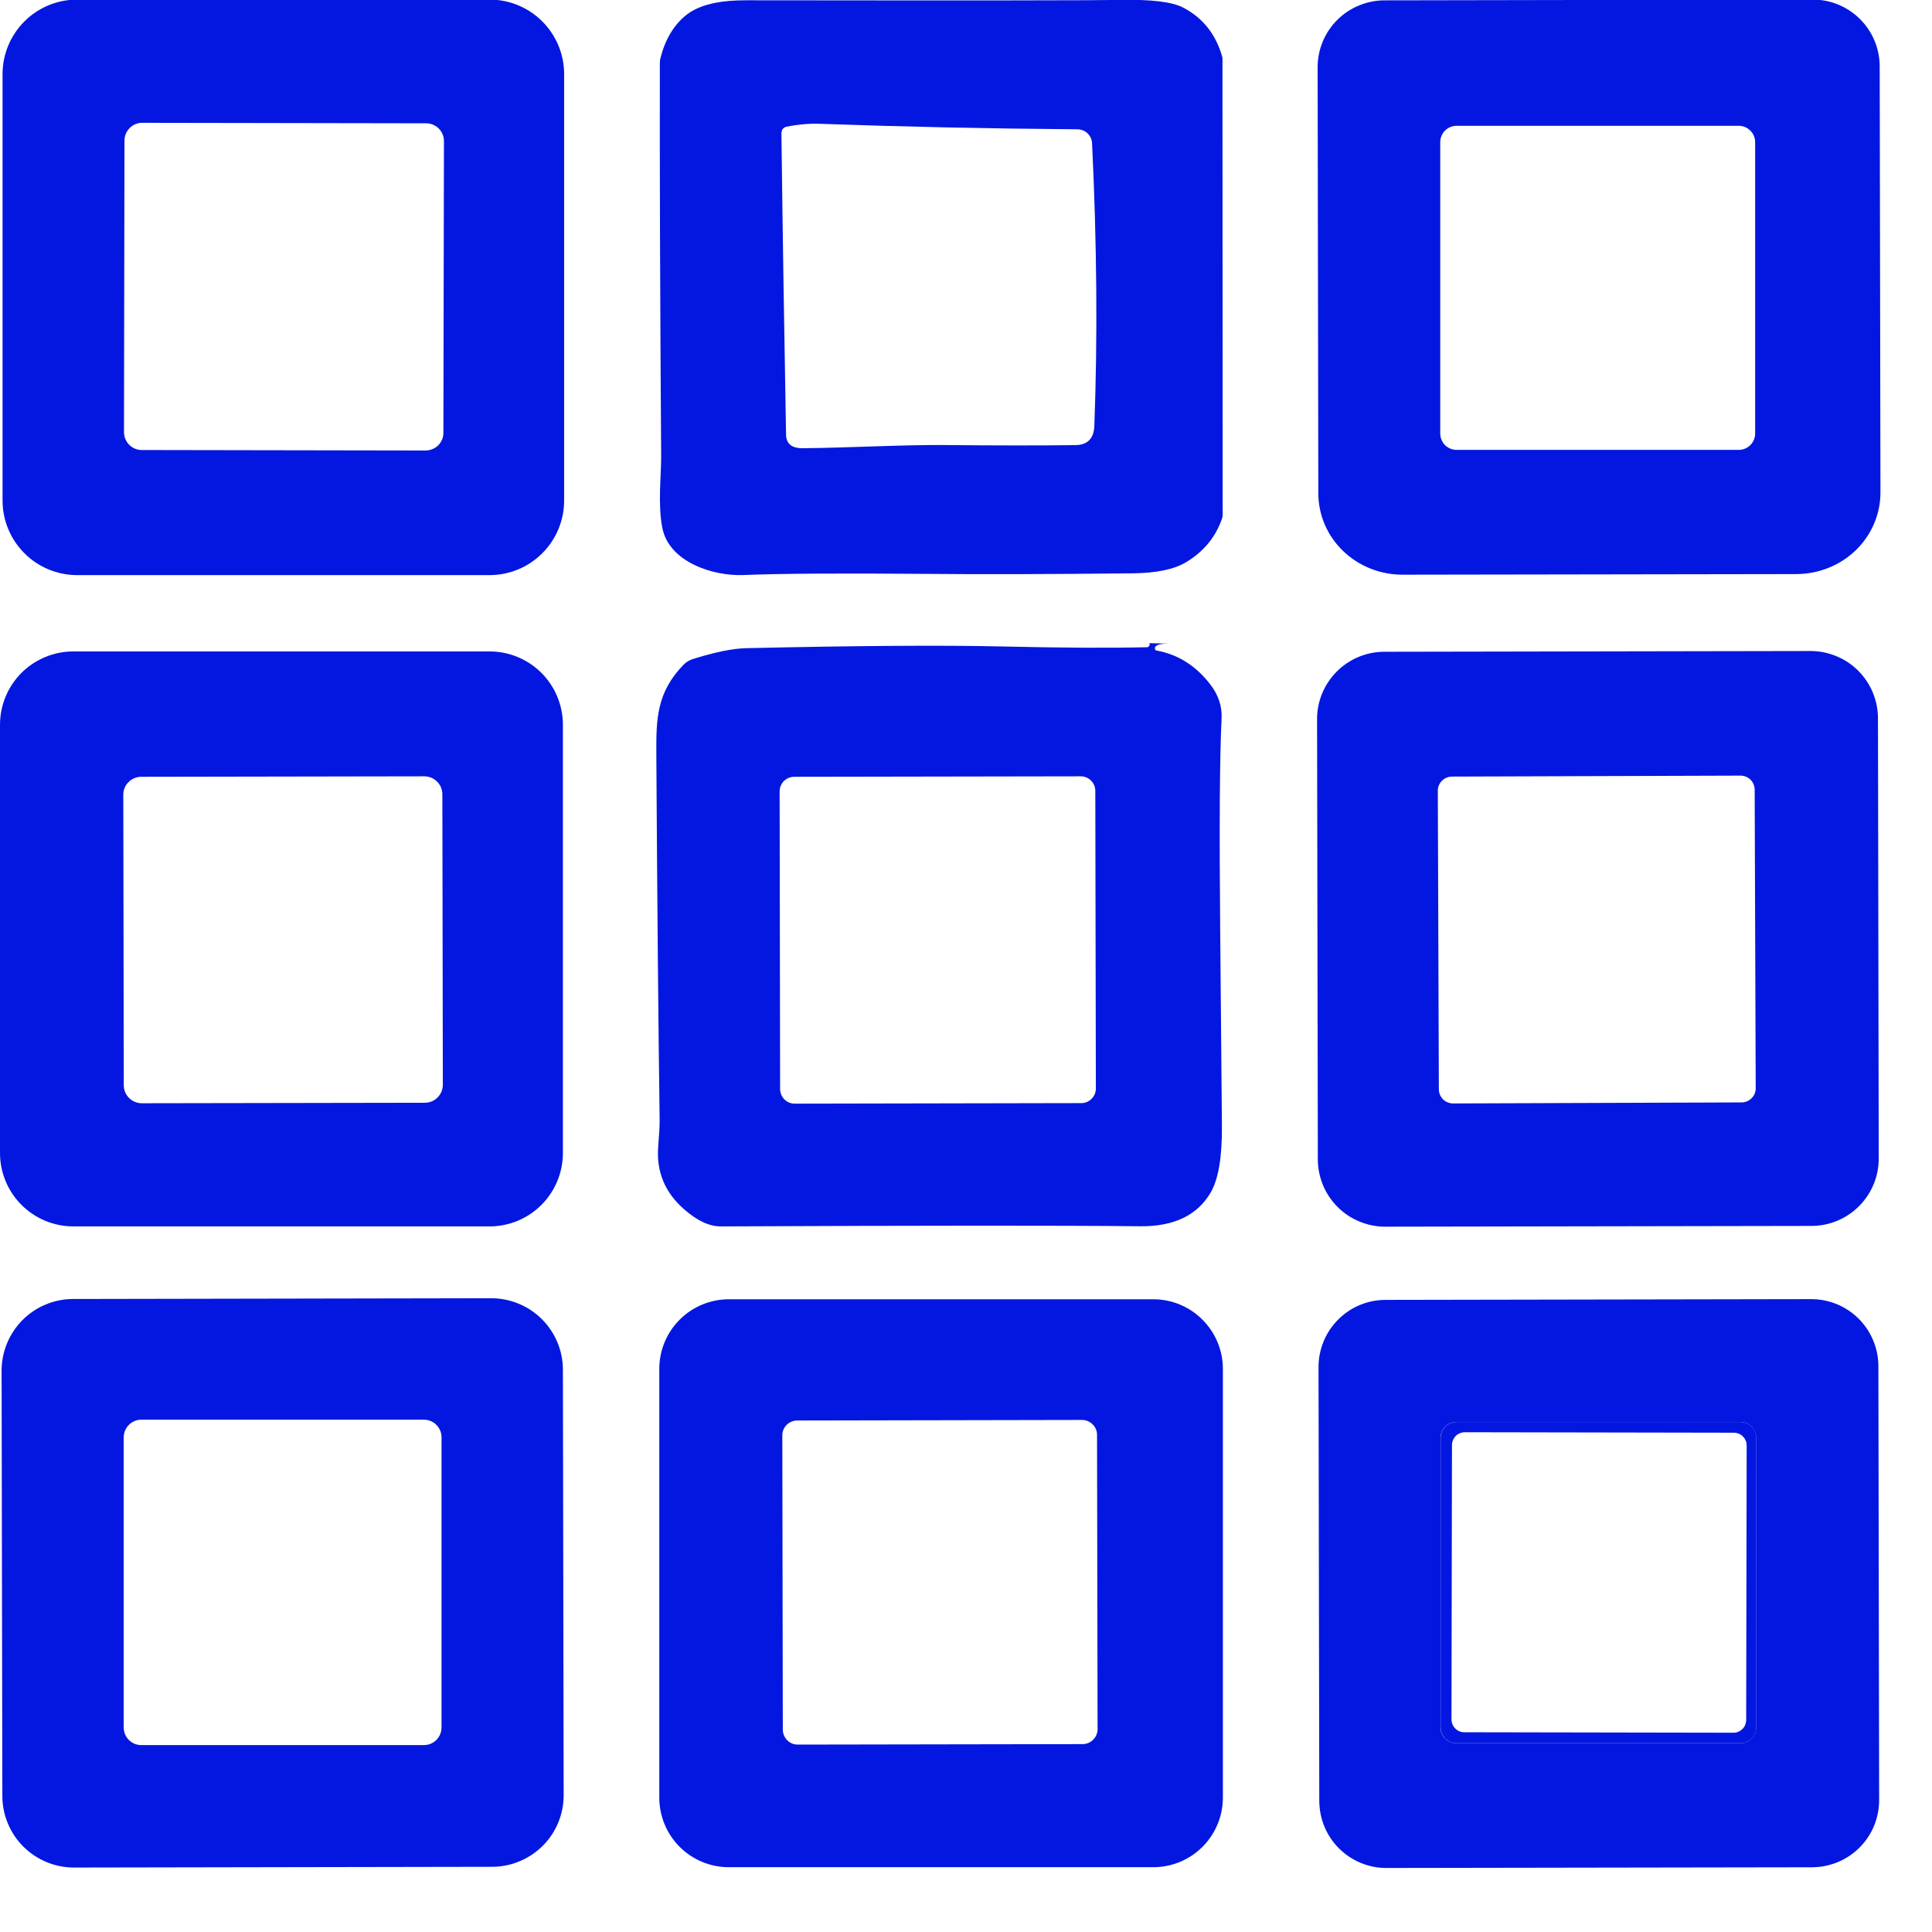
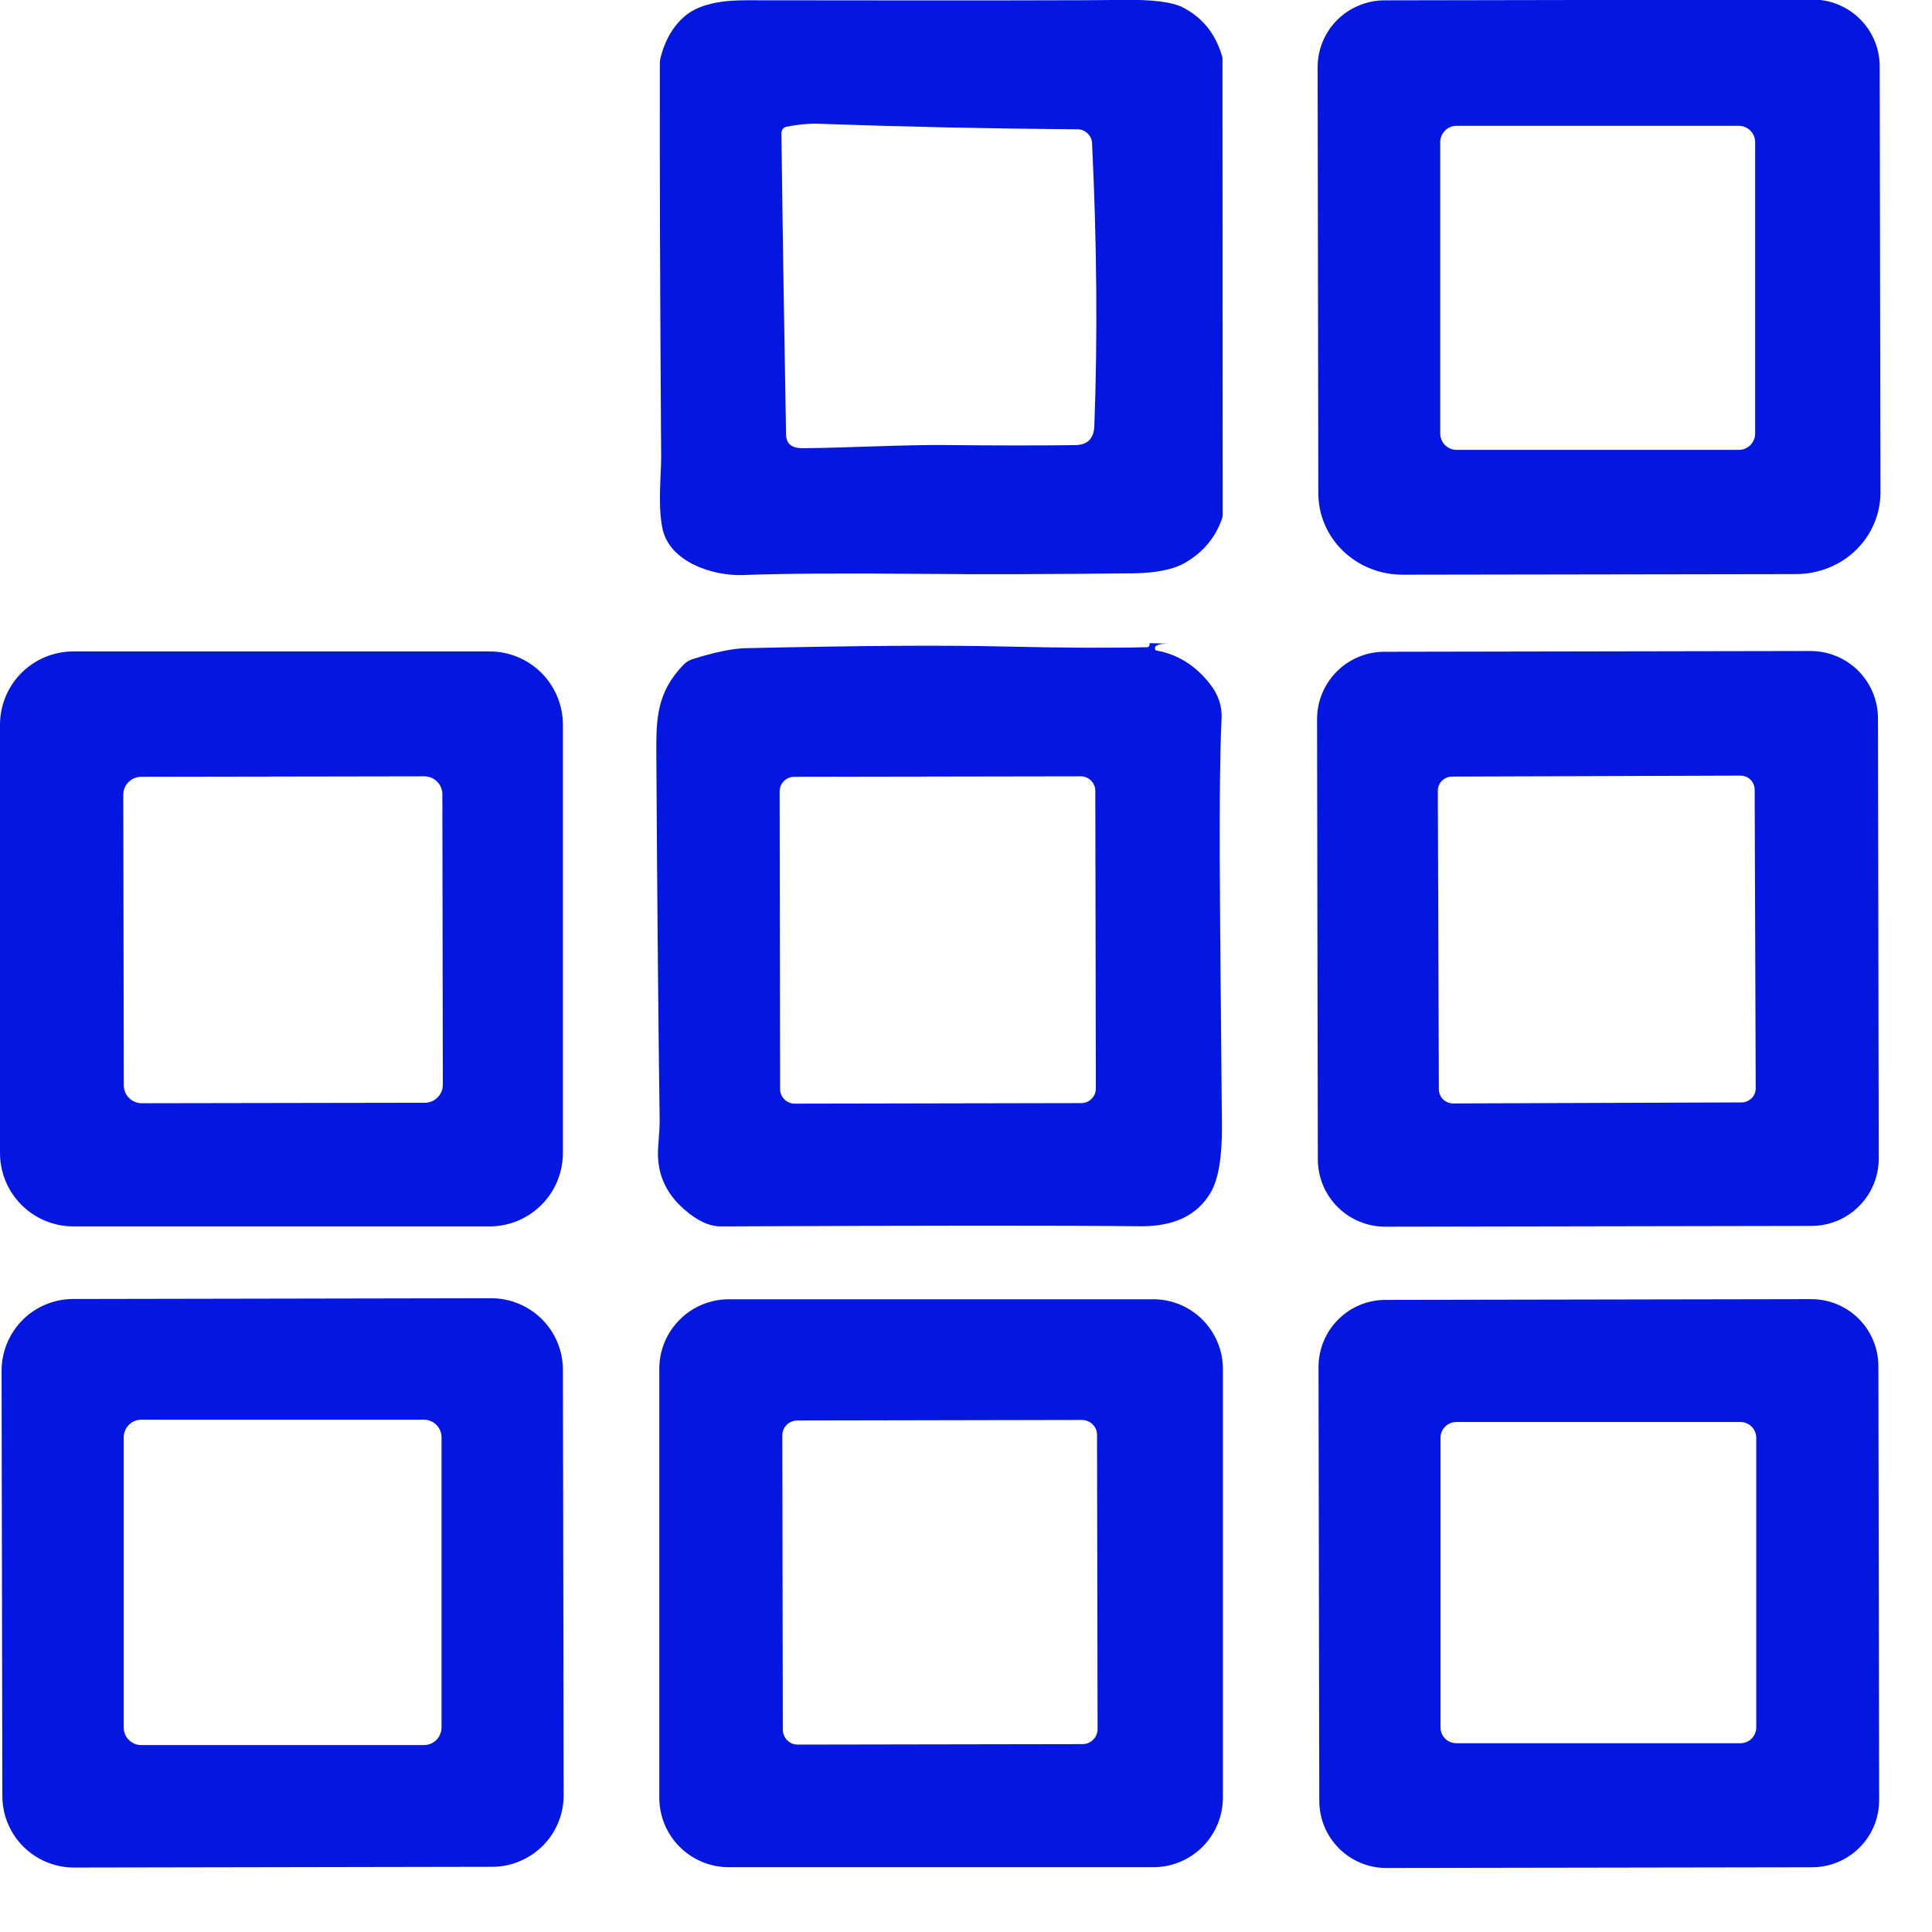
<svg xmlns="http://www.w3.org/2000/svg" width="28" height="28" viewBox="0 0 28 28" fill="none">
-   <path d="M1.118 -0.006H7.095C7.382 -0.006 7.657 0.108 7.859 0.31C8.062 0.513 8.176 0.788 8.176 1.074V7.254C8.176 7.541 8.062 7.816 7.859 8.018C7.657 8.221 7.382 8.335 7.095 8.335H1.118C0.831 8.335 0.556 8.221 0.354 8.018C0.151 7.816 0.037 7.541 0.037 7.254V1.074C0.037 0.788 0.151 0.513 0.354 0.31C0.556 0.108 0.831 -0.006 1.118 -0.006ZM6.434 2.045C6.434 1.977 6.407 1.911 6.359 1.863C6.31 1.814 6.245 1.787 6.176 1.787L2.062 1.78C2.029 1.779 1.995 1.786 1.964 1.799C1.932 1.812 1.904 1.831 1.88 1.855C1.856 1.879 1.837 1.907 1.824 1.938C1.811 1.97 1.804 2.003 1.804 2.037L1.797 6.263C1.797 6.332 1.824 6.397 1.872 6.446C1.92 6.494 1.986 6.522 2.054 6.522L6.168 6.529C6.202 6.529 6.235 6.522 6.267 6.509C6.298 6.496 6.327 6.478 6.351 6.454C6.375 6.43 6.394 6.401 6.407 6.37C6.42 6.339 6.426 6.305 6.426 6.271L6.434 2.045Z" fill="#0417E0" />
  <path d="M9.95 0.214C10.052 0.134 10.192 0.075 10.371 0.04C10.49 0.016 10.64 0.004 10.819 0.004C14.115 0.008 15.921 0.006 16.237 -0.001C16.686 -0.01 16.989 0.027 17.148 0.11C17.434 0.26 17.623 0.499 17.715 0.828C17.716 0.834 17.717 0.841 17.717 0.847L17.72 7.463C17.72 7.481 17.717 7.498 17.711 7.515C17.617 7.786 17.442 7.998 17.186 8.15C17.015 8.252 16.759 8.305 16.421 8.309C15.232 8.322 14.225 8.325 13.402 8.317C12.186 8.307 11.309 8.312 10.771 8.334C10.336 8.351 9.696 8.147 9.599 7.651C9.531 7.308 9.584 6.878 9.582 6.619C9.566 4.272 9.56 2.369 9.563 0.907C9.563 0.884 9.567 0.86 9.573 0.837C9.642 0.567 9.767 0.359 9.95 0.214ZM15.617 1.874C14.322 1.864 13.075 1.837 11.875 1.794C11.726 1.789 11.567 1.803 11.398 1.837C11.377 1.841 11.359 1.852 11.345 1.869C11.332 1.886 11.325 1.907 11.325 1.928C11.343 3.402 11.366 4.859 11.392 6.297C11.394 6.431 11.474 6.497 11.632 6.496C12.303 6.49 13.108 6.444 13.702 6.45C14.419 6.457 15.046 6.458 15.584 6.451C15.762 6.449 15.854 6.355 15.86 6.171C15.908 4.892 15.897 3.527 15.827 2.076C15.825 2.022 15.801 1.971 15.762 1.933C15.723 1.896 15.671 1.874 15.617 1.874Z" fill="#0417E0" />
  <path d="M26.271 -0.006C26.398 -0.006 26.525 0.018 26.642 0.067C26.76 0.116 26.867 0.187 26.957 0.277C27.048 0.367 27.119 0.474 27.168 0.592C27.217 0.709 27.242 0.836 27.242 0.963L27.253 7.138C27.253 7.451 27.125 7.751 26.897 7.973C26.669 8.194 26.359 8.319 26.035 8.32L20.328 8.329C20.168 8.329 20.009 8.299 19.861 8.24C19.713 8.181 19.578 8.094 19.465 7.985C19.352 7.876 19.261 7.746 19.2 7.603C19.138 7.46 19.107 7.306 19.106 7.151L19.096 0.977C19.096 0.849 19.12 0.723 19.169 0.605C19.218 0.487 19.289 0.38 19.379 0.29C19.469 0.2 19.576 0.128 19.694 0.08C19.811 0.031 19.938 0.005 20.065 0.005L26.271 -0.006ZM25.437 2.061C25.437 1.998 25.412 1.937 25.367 1.893C25.323 1.848 25.262 1.823 25.199 1.823H21.111C21.048 1.823 20.987 1.848 20.942 1.893C20.898 1.937 20.873 1.998 20.873 2.061V6.282C20.873 6.345 20.898 6.406 20.942 6.451C20.987 6.495 21.048 6.52 21.111 6.52H25.199C25.262 6.52 25.323 6.495 25.367 6.451C25.412 6.406 25.437 6.345 25.437 6.282V2.061Z" fill="#0417E0" />
  <path d="M16.942 9.328C16.797 9.327 16.729 9.353 16.739 9.405C16.74 9.411 16.743 9.417 16.747 9.421C16.751 9.425 16.756 9.428 16.762 9.428C17.071 9.484 17.33 9.647 17.538 9.916C17.658 10.07 17.713 10.236 17.704 10.414C17.677 10.956 17.67 11.982 17.684 13.492C17.695 14.671 17.703 15.615 17.709 16.323C17.712 16.771 17.658 17.091 17.547 17.281C17.354 17.613 17.014 17.776 16.528 17.772C15.441 17.76 13.413 17.761 10.445 17.774C10.281 17.774 10.106 17.693 9.918 17.529C9.637 17.285 9.511 16.982 9.539 16.621C9.554 16.437 9.561 16.305 9.56 16.226C9.541 14.85 9.525 13.083 9.512 10.923C9.509 10.406 9.521 10.031 9.908 9.632C9.944 9.596 9.988 9.569 10.036 9.553C10.357 9.452 10.614 9.399 10.808 9.394C12.41 9.358 13.646 9.349 14.516 9.369C15.388 9.389 16.09 9.393 16.624 9.38C16.632 9.38 16.639 9.377 16.645 9.373C16.651 9.368 16.656 9.362 16.658 9.355C16.663 9.342 16.663 9.33 16.658 9.321L16.942 9.328ZM15.874 11.462C15.874 11.406 15.852 11.352 15.812 11.313C15.772 11.273 15.718 11.251 15.662 11.251L11.51 11.258C11.482 11.258 11.454 11.264 11.429 11.274C11.403 11.285 11.38 11.301 11.36 11.32C11.341 11.34 11.325 11.363 11.315 11.389C11.304 11.415 11.299 11.442 11.299 11.47L11.306 15.784C11.306 15.84 11.329 15.893 11.368 15.933C11.408 15.973 11.462 15.995 11.518 15.995L15.671 15.987C15.698 15.987 15.726 15.982 15.752 15.971C15.777 15.96 15.8 15.945 15.82 15.925C15.839 15.906 15.855 15.882 15.866 15.857C15.876 15.831 15.882 15.803 15.882 15.776L15.874 11.462Z" fill="#0417E0" />
  <path d="M8.158 16.71C8.158 16.992 8.046 17.263 7.847 17.462C7.647 17.662 7.377 17.774 7.095 17.774H1.063C0.781 17.774 0.511 17.662 0.311 17.462C0.112 17.263 0 16.992 0 16.71V10.504C0 10.222 0.112 9.952 0.311 9.752C0.511 9.553 0.781 9.441 1.063 9.441H7.095C7.377 9.441 7.647 9.553 7.847 9.752C8.046 9.952 8.158 10.222 8.158 10.504V16.71ZM6.411 11.51C6.411 11.476 6.404 11.443 6.391 11.411C6.378 11.38 6.358 11.351 6.334 11.327C6.31 11.303 6.281 11.284 6.25 11.271C6.218 11.258 6.184 11.251 6.15 11.251L2.046 11.258C2.012 11.258 1.978 11.265 1.947 11.278C1.915 11.291 1.887 11.31 1.863 11.335C1.838 11.359 1.819 11.387 1.806 11.419C1.793 11.45 1.787 11.484 1.787 11.518L1.794 15.729C1.794 15.764 1.801 15.797 1.814 15.829C1.827 15.86 1.846 15.889 1.871 15.913C1.895 15.937 1.923 15.956 1.955 15.969C1.986 15.982 2.02 15.989 2.054 15.989L6.159 15.982C6.193 15.982 6.227 15.975 6.258 15.962C6.29 15.948 6.318 15.929 6.342 15.905C6.366 15.881 6.385 15.852 6.398 15.821C6.411 15.789 6.418 15.755 6.418 15.721L6.411 11.51Z" fill="#0417E0" />
  <path d="M27.228 16.789C27.229 17.048 27.126 17.297 26.943 17.48C26.76 17.664 26.512 17.767 26.253 17.767L20.078 17.778C19.95 17.779 19.822 17.753 19.704 17.704C19.585 17.656 19.477 17.584 19.386 17.493C19.296 17.403 19.223 17.295 19.174 17.177C19.125 17.058 19.099 16.931 19.099 16.803L19.088 10.424C19.087 10.165 19.19 9.917 19.373 9.733C19.556 9.549 19.804 9.446 20.063 9.446L26.238 9.435C26.366 9.435 26.494 9.46 26.612 9.509C26.731 9.557 26.839 9.629 26.93 9.72C27.02 9.81 27.093 9.918 27.142 10.036C27.191 10.155 27.217 10.282 27.217 10.41L27.228 16.789ZM25.43 11.446C25.43 11.391 25.408 11.339 25.37 11.3C25.331 11.262 25.279 11.241 25.224 11.241L21.042 11.255C21.015 11.255 20.989 11.261 20.964 11.271C20.939 11.282 20.916 11.297 20.897 11.316C20.878 11.335 20.863 11.358 20.853 11.383C20.843 11.408 20.837 11.435 20.838 11.462L20.853 15.787C20.853 15.841 20.875 15.894 20.913 15.932C20.952 15.97 21.004 15.992 21.059 15.992L25.241 15.977C25.268 15.977 25.294 15.972 25.319 15.961C25.344 15.951 25.367 15.935 25.386 15.916C25.405 15.897 25.42 15.874 25.43 15.85C25.44 15.825 25.446 15.798 25.445 15.771L25.43 11.446Z" fill="#0417E0" />
  <path d="M9.555 26.053V19.838C9.555 19.571 9.661 19.315 9.85 19.126C10.039 18.936 10.296 18.83 10.563 18.83H16.714C16.982 18.83 17.238 18.936 17.427 19.126C17.616 19.315 17.723 19.571 17.723 19.838V26.053C17.723 26.32 17.616 26.577 17.427 26.766C17.238 26.955 16.982 27.061 16.714 27.061H10.563C10.296 27.061 10.039 26.955 9.85 26.766C9.661 26.577 9.555 26.32 9.555 26.053ZM15.899 20.796C15.899 20.768 15.894 20.739 15.883 20.713C15.872 20.687 15.856 20.663 15.835 20.643C15.815 20.622 15.791 20.607 15.765 20.596C15.739 20.585 15.71 20.579 15.682 20.579L11.554 20.587C11.497 20.587 11.441 20.61 11.401 20.65C11.36 20.691 11.337 20.747 11.338 20.804L11.345 25.067C11.345 25.096 11.351 25.124 11.362 25.15C11.373 25.177 11.389 25.201 11.409 25.221C11.429 25.241 11.453 25.257 11.479 25.268C11.506 25.279 11.534 25.284 11.562 25.284L15.69 25.277C15.748 25.277 15.803 25.254 15.843 25.213C15.884 25.172 15.907 25.117 15.907 25.059L15.899 20.796Z" fill="#0417E0" />
  <path d="M8.169 26.016C8.169 26.152 8.143 26.287 8.091 26.413C8.039 26.539 7.963 26.654 7.867 26.75C7.77 26.846 7.656 26.923 7.53 26.975C7.405 27.028 7.27 27.055 7.134 27.055L1.073 27.066C0.798 27.066 0.534 26.957 0.339 26.763C0.144 26.569 0.035 26.305 0.034 26.03L0.023 19.865C0.023 19.729 0.05 19.594 0.102 19.468C0.154 19.342 0.23 19.228 0.326 19.131C0.422 19.035 0.536 18.958 0.662 18.906C0.788 18.853 0.923 18.826 1.059 18.826L7.119 18.815C7.394 18.815 7.658 18.924 7.853 19.118C8.048 19.312 8.158 19.576 8.158 19.851L8.169 26.016ZM6.144 25.291C6.177 25.291 6.21 25.285 6.241 25.272C6.272 25.259 6.3 25.24 6.324 25.217C6.348 25.193 6.366 25.165 6.379 25.134C6.392 25.103 6.399 25.07 6.399 25.036V20.83C6.399 20.763 6.372 20.698 6.324 20.65C6.276 20.602 6.211 20.575 6.144 20.575H2.048C1.98 20.575 1.916 20.602 1.868 20.65C1.82 20.698 1.793 20.763 1.793 20.83V25.036C1.793 25.07 1.8 25.103 1.812 25.134C1.825 25.165 1.844 25.193 1.868 25.217C1.891 25.24 1.919 25.259 1.95 25.272C1.981 25.285 2.015 25.291 2.048 25.291H6.144Z" fill="#0417E0" />
  <path d="M27.234 26.088C27.234 26.215 27.209 26.342 27.161 26.46C27.112 26.578 27.041 26.685 26.95 26.776C26.86 26.866 26.753 26.938 26.635 26.987C26.517 27.036 26.391 27.061 26.263 27.062L20.094 27.072C19.967 27.073 19.84 27.048 19.722 26.999C19.604 26.95 19.497 26.879 19.406 26.789C19.316 26.699 19.244 26.592 19.195 26.474C19.146 26.356 19.121 26.23 19.12 26.102L19.109 19.813C19.109 19.685 19.134 19.558 19.183 19.44C19.231 19.322 19.303 19.215 19.393 19.125C19.483 19.034 19.59 18.962 19.708 18.913C19.826 18.864 19.952 18.839 20.08 18.839L26.249 18.828C26.377 18.828 26.503 18.853 26.621 18.901C26.739 18.95 26.846 19.021 26.937 19.111C27.027 19.202 27.099 19.309 27.148 19.427C27.197 19.544 27.223 19.671 27.223 19.799L27.234 26.088ZM25.453 20.838C25.453 20.777 25.428 20.719 25.386 20.676C25.343 20.633 25.285 20.609 25.224 20.609H21.106C21.045 20.609 20.987 20.633 20.944 20.676C20.901 20.719 20.877 20.777 20.877 20.838V25.035C20.877 25.096 20.901 25.154 20.944 25.197C20.987 25.24 21.045 25.264 21.106 25.264H25.224C25.285 25.264 25.343 25.24 25.386 25.197C25.428 25.154 25.453 25.096 25.453 25.035V20.838Z" fill="#0417E0" />
-   <path d="M25.454 25.035C25.454 25.096 25.43 25.154 25.387 25.197C25.344 25.24 25.286 25.264 25.226 25.264H21.108C21.047 25.264 20.989 25.24 20.946 25.197C20.903 25.154 20.879 25.096 20.879 25.035V20.838C20.879 20.777 20.903 20.719 20.946 20.676C20.989 20.633 21.047 20.609 21.108 20.609H25.226C25.286 20.609 25.344 20.633 25.387 20.676C25.43 20.719 25.454 20.777 25.454 20.838V25.035ZM25.314 20.95C25.314 20.926 25.31 20.901 25.3 20.879C25.291 20.856 25.277 20.836 25.26 20.819C25.243 20.801 25.222 20.787 25.2 20.778C25.177 20.769 25.153 20.764 25.128 20.764L21.23 20.757C21.205 20.757 21.181 20.762 21.159 20.771C21.136 20.78 21.115 20.794 21.098 20.811C21.081 20.828 21.067 20.849 21.058 20.872C21.048 20.894 21.043 20.918 21.043 20.943L21.036 24.919C21.036 24.944 21.041 24.968 21.05 24.99C21.06 25.013 21.073 25.034 21.091 25.051C21.108 25.068 21.128 25.082 21.151 25.091C21.174 25.101 21.198 25.105 21.222 25.105L25.121 25.112C25.145 25.112 25.17 25.108 25.192 25.098C25.215 25.089 25.235 25.075 25.253 25.058C25.27 25.041 25.284 25.02 25.293 24.998C25.302 24.975 25.307 24.951 25.307 24.927L25.314 20.95Z" fill="#0417E0" />
</svg>